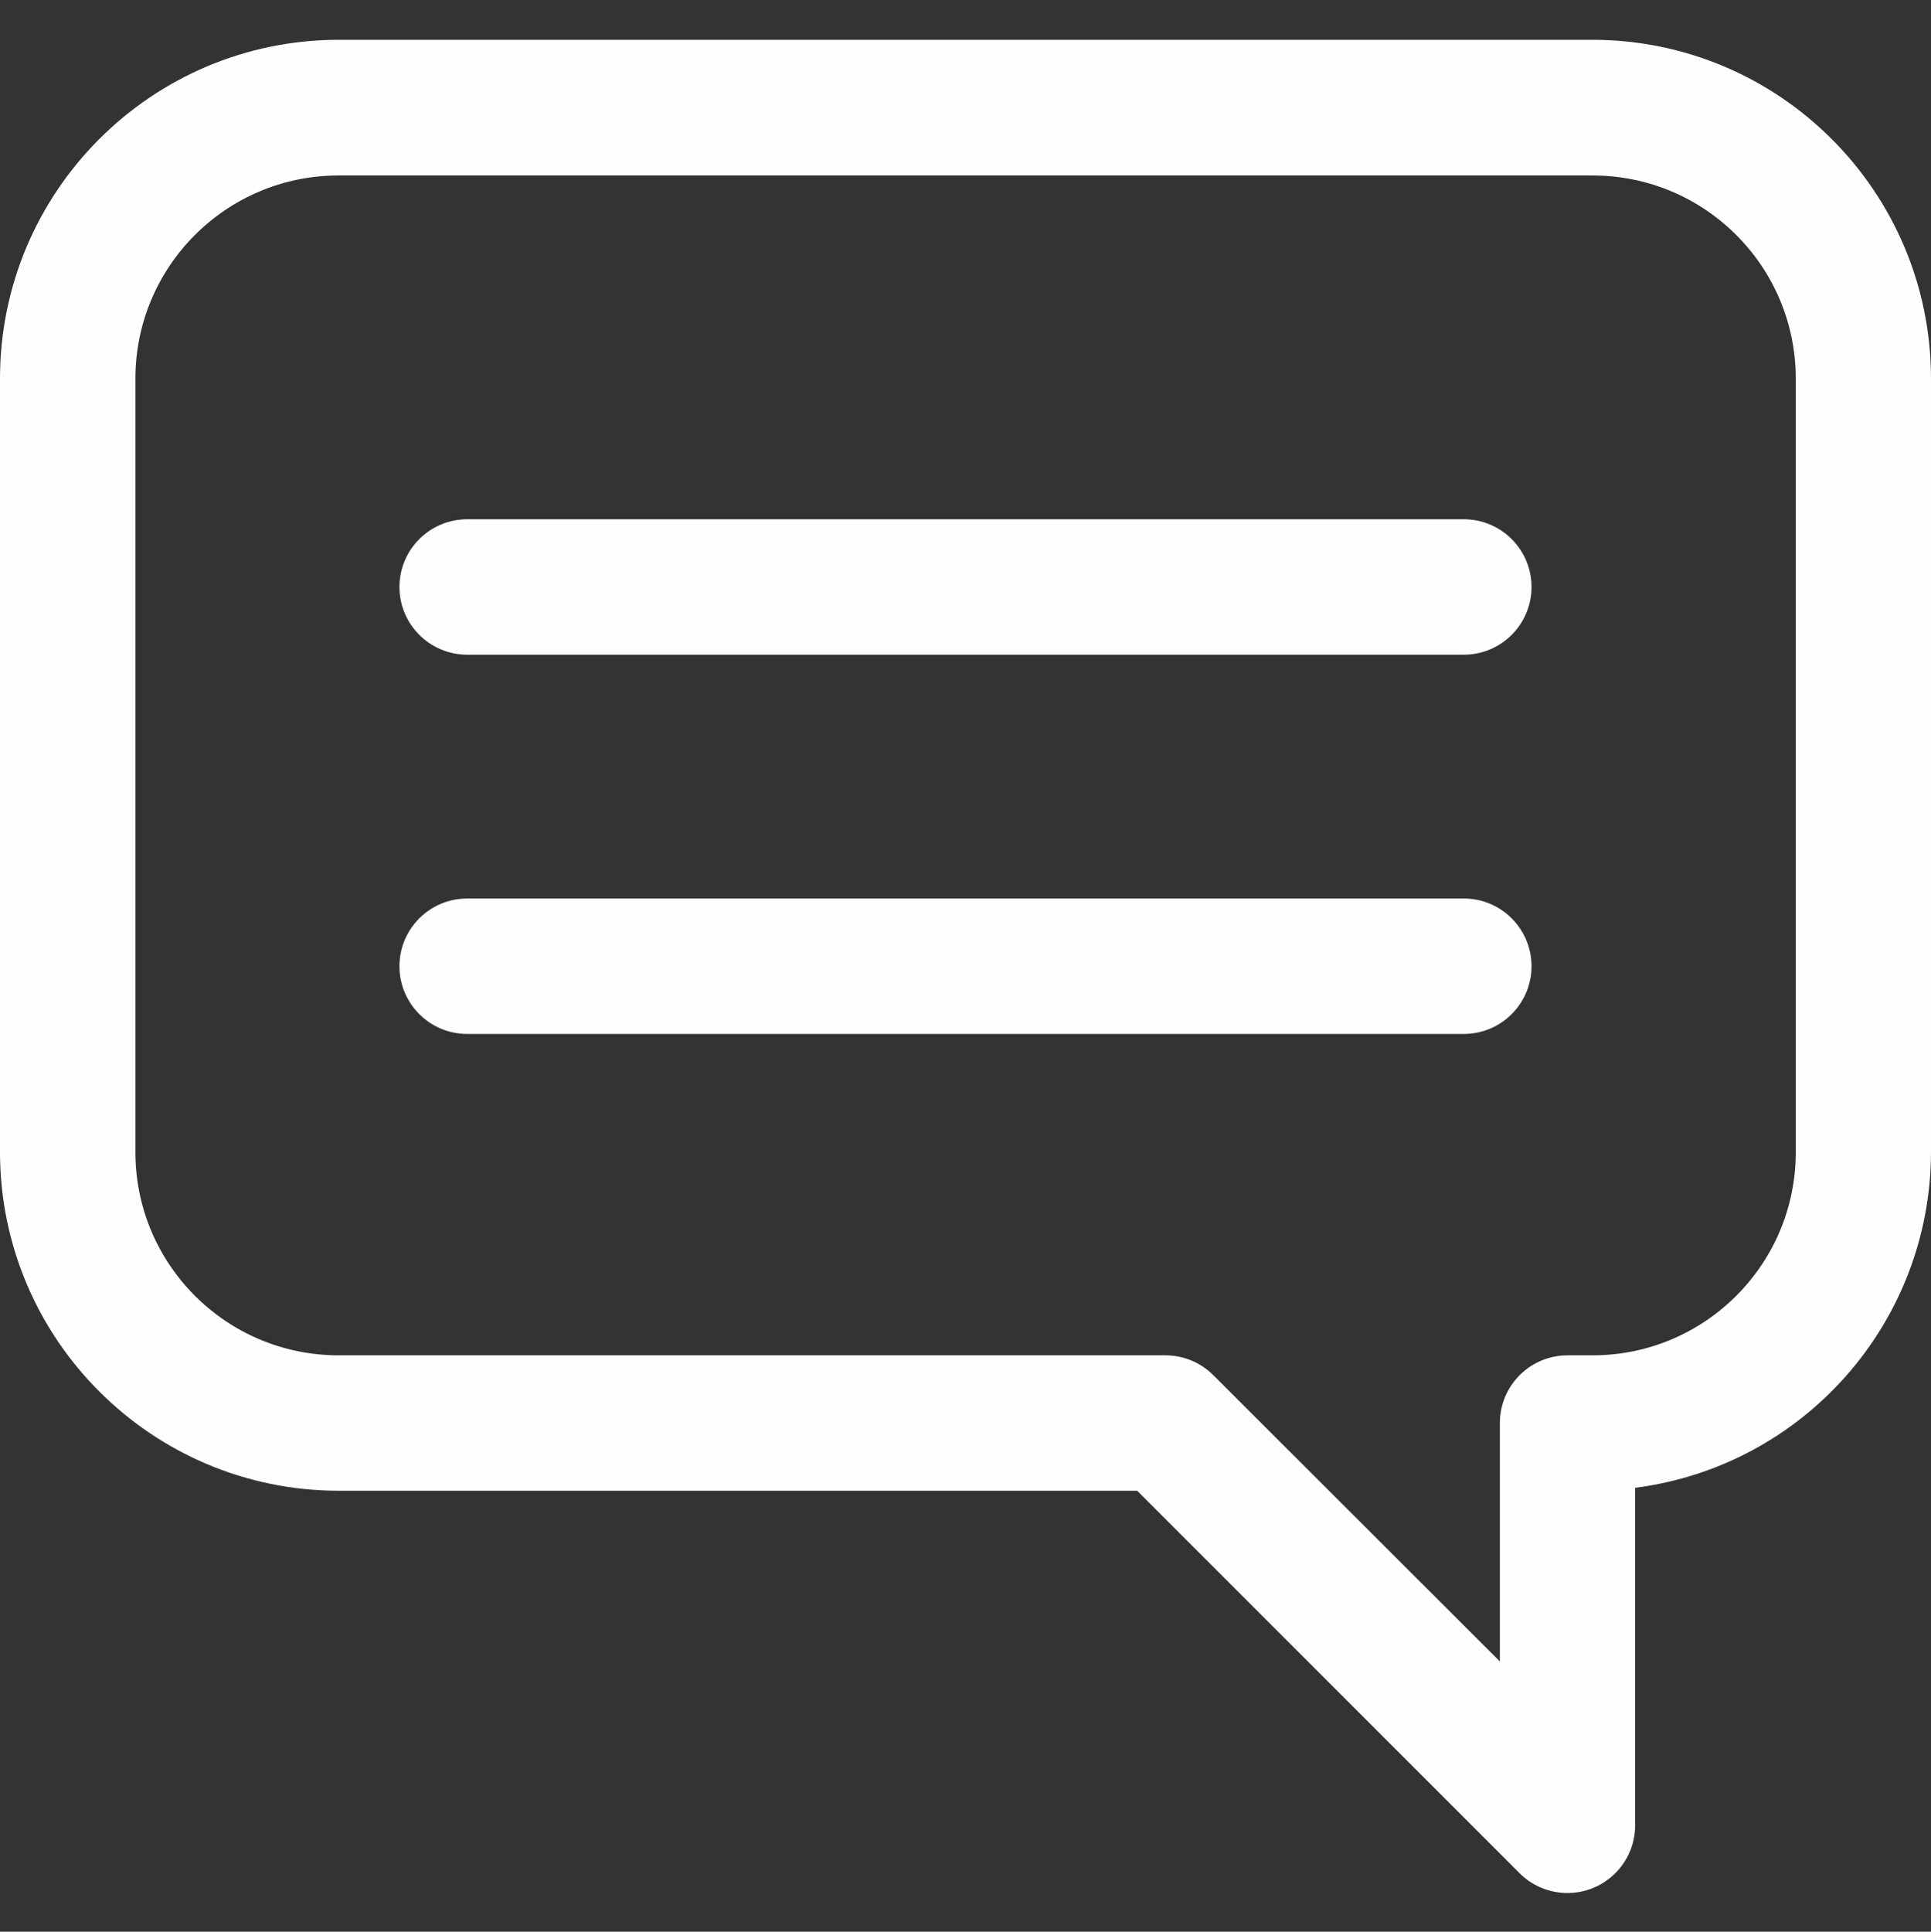
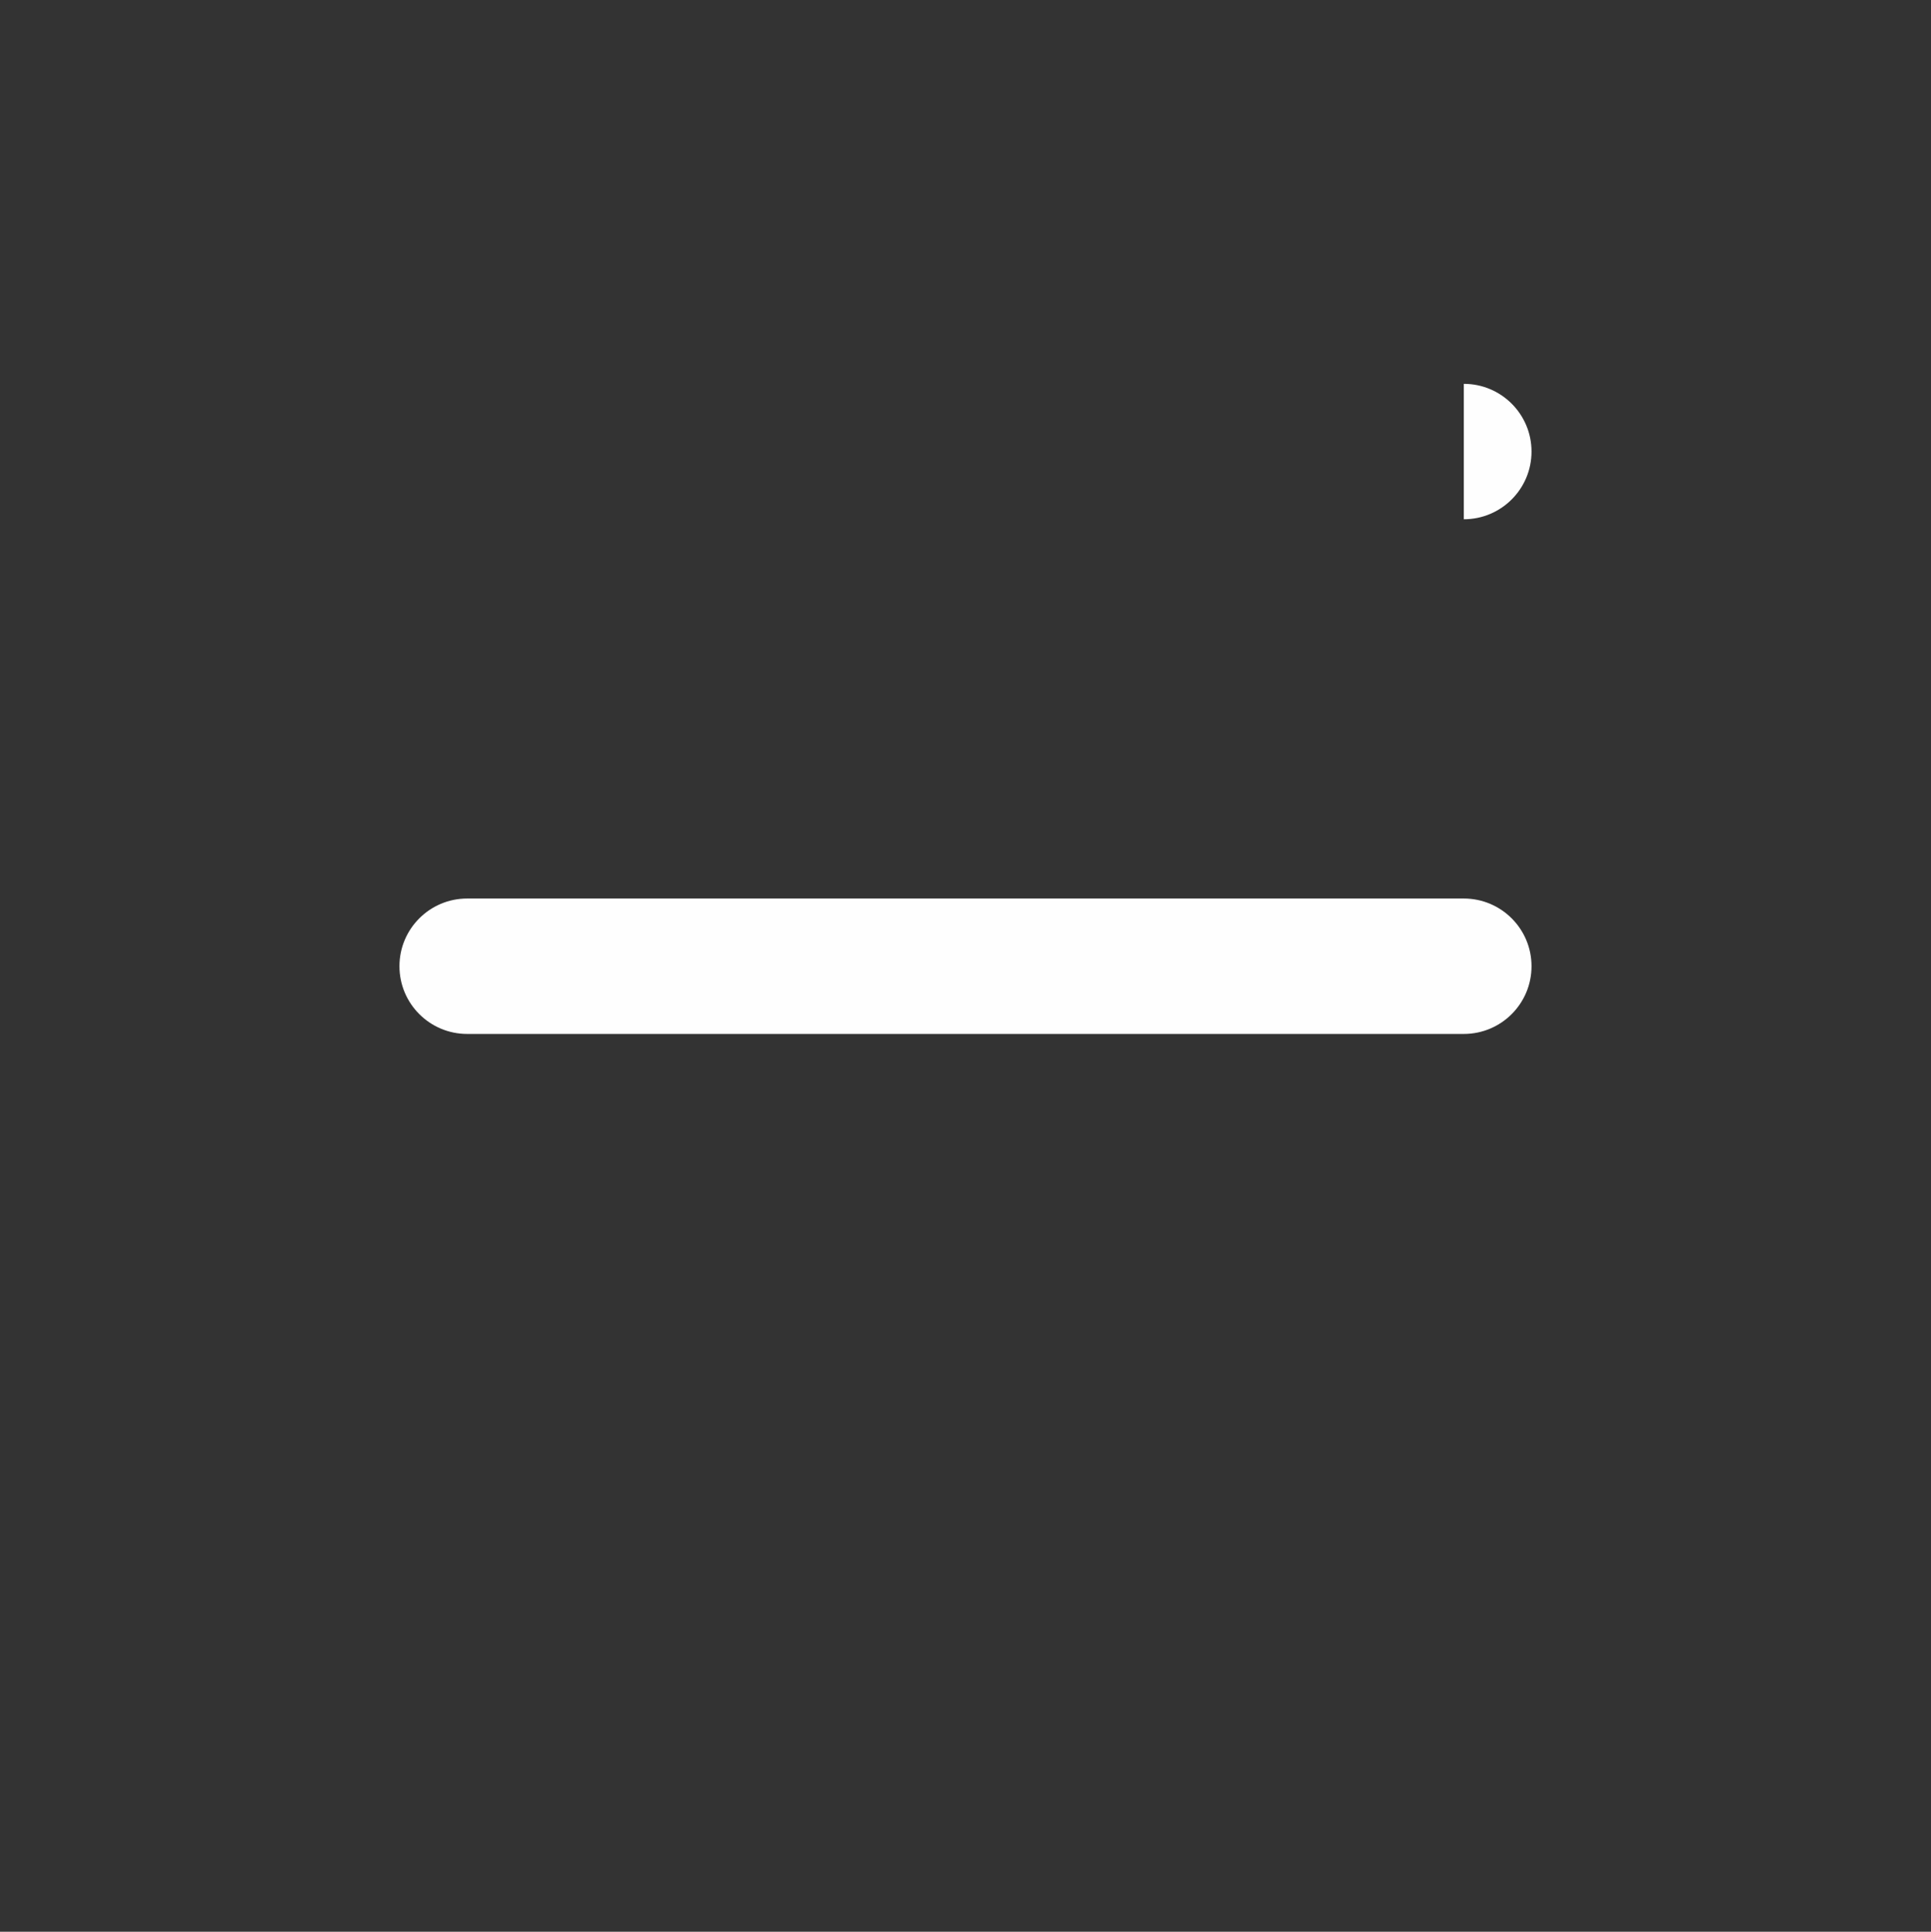
<svg xmlns="http://www.w3.org/2000/svg" xml:space="preserve" width="209.971mm" height="210.025mm" version="1.1" style="shape-rendering:geometricPrecision; text-rendering:geometricPrecision; image-rendering:optimizeQuality; fill-rule:evenodd; clip-rule:evenodd" viewBox="0 0 20997.1 21002.5">
  <rect x="0" y="0" width="20997.1" height="21002.5" fill="#333333" stroke="none" />
  <defs>
    <style type="text/css">
   
    .fil0 {fill:#FEFEFE;fill-rule:nonzero}
   
  </style>
  </defs>
  <g id="Camada_x0020_1">
    <g id="icon-chat-verde.svg">
      <g id="speech-bubble-with-text-lines">
        <g id="Group_205" data-name="Group 205">
-           <path id="Path_282" class="fil0" d="M17317.52 432.58l-13636.04 0c-2033.59,1.81 -3681.14,1650.71 -3681.59,3684.27l-0.01 8409.57c1.81,2032.23 1649.36,3679.78 3681.57,3681.58l8683.79 0.03 4157.66 4157.65c137.99,138.18 325.56,216.01 520.95,216.01 406.51,0 736.18,-329.67 736.18,-736.18 0,0 0,-0.09 0,-0.09l0 -3669.46c1836.11,-235.54 3213.35,-1797.76 3216.95,-3649.38l0 -8409.54c-0.46,-2032.85 -1646.66,-3681.3 -3679.32,-3684.45l-0.14 -0.01zm2209.24 12093.84c0,1219.92 -989.32,2209.24 -2209.25,2209.24l-272.23 0.01c-406.52,-0.02 -736.19,329.65 -736.19,736.16l0.01 2591.96 -3117.88 -3114.32c-137.84,-136.89 -324.43,-213.82 -518.74,-213.82 -0.72,0 -1.53,0 -2.25,0l-8988.75 0.02c-1219.92,-0.01 -2209.24,-989.33 -2209.24,-2209.26l0 -8409.37c0,-1219.93 989.32,-2209.25 2209.25,-2209.25l13636.03 0c1219.92,0 2209.24,989.32 2209.24,2209.25l0 8409.38z" data-name="Path 282" />
-           <path id="Path_283" class="fil0" d="M15917.14 5645.69l-10837.42 0c-406.5,-0.01 -736.17,329.66 -736.17,736.17 0,406.51 329.67,736.18 736.18,736.18l10837.41 0.01c406.51,-0.01 736.18,-329.68 736.18,-736.19 0,-406.51 -329.67,-736.18 -736.18,-736.18l0 0.01z" data-name="Path 283" />
+           <path id="Path_283" class="fil0" d="M15917.14 5645.69l-10837.42 0l10837.41 0.01c406.51,-0.01 736.18,-329.68 736.18,-736.19 0,-406.51 -329.67,-736.18 -736.18,-736.18l0 0.01z" data-name="Path 283" />
          <path id="Path_284" class="fil0" d="M15917.14 9769.14l-10837.42 0c-406.5,0 -736.17,329.66 -736.17,736.18 0,406.49 329.67,736.17 736.18,736.17l10837.41 0.01c406.51,-0.01 736.18,-329.69 736.18,-736.18 0,-406.52 -329.67,-736.18 -736.18,-736.18z" data-name="Path 284" />
        </g>
      </g>
    </g>
  </g>
</svg>